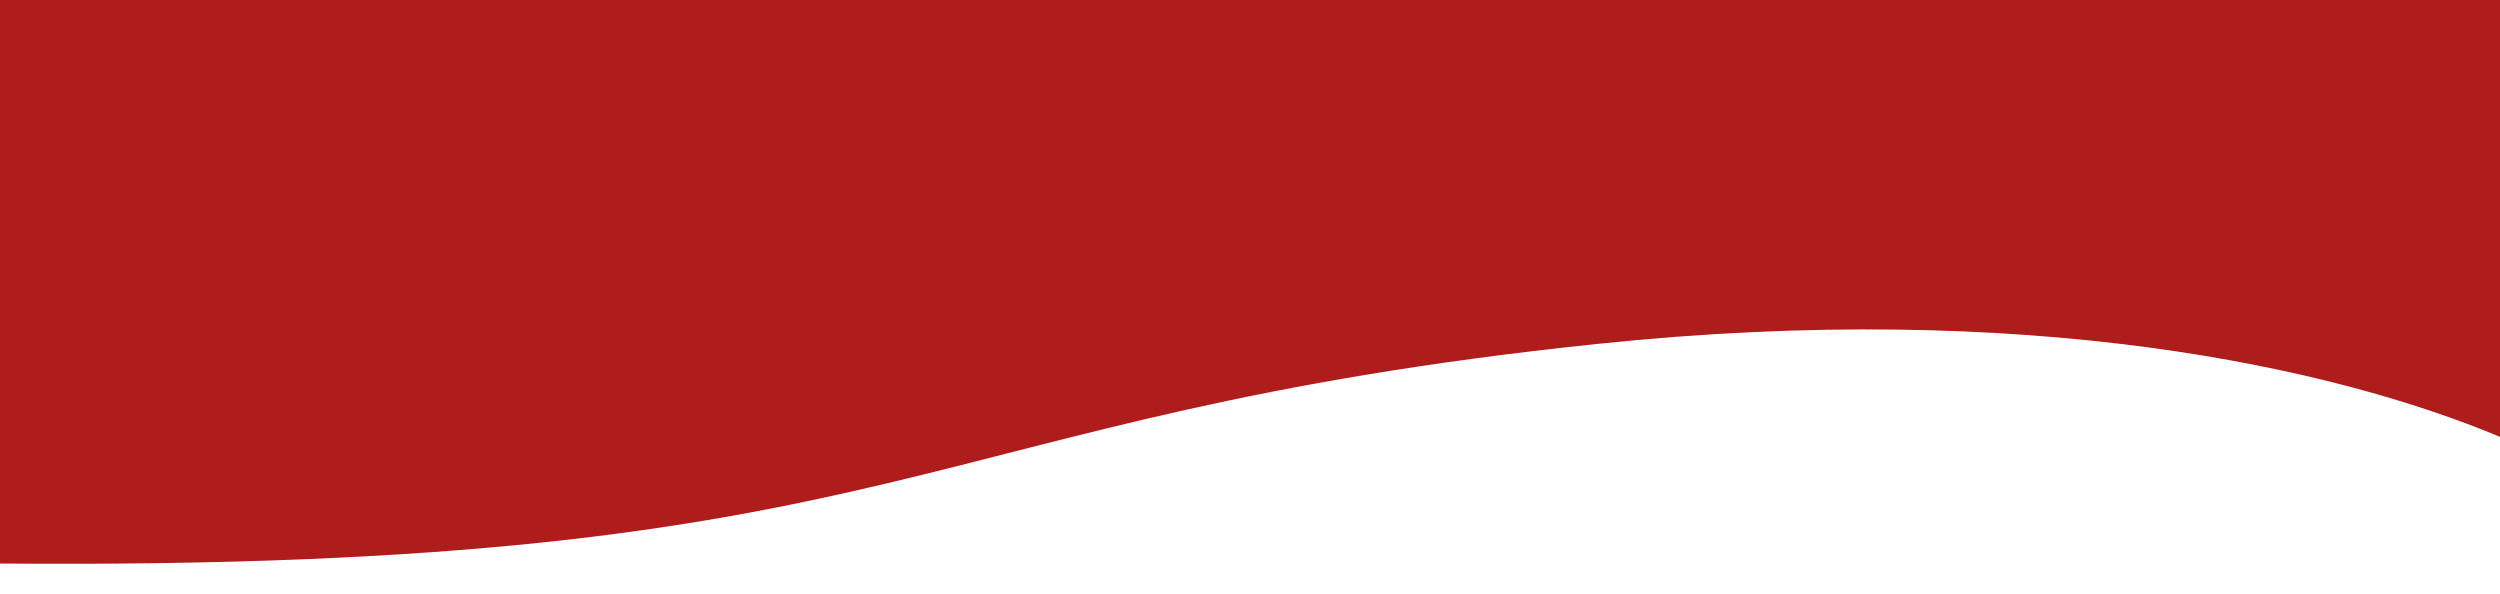
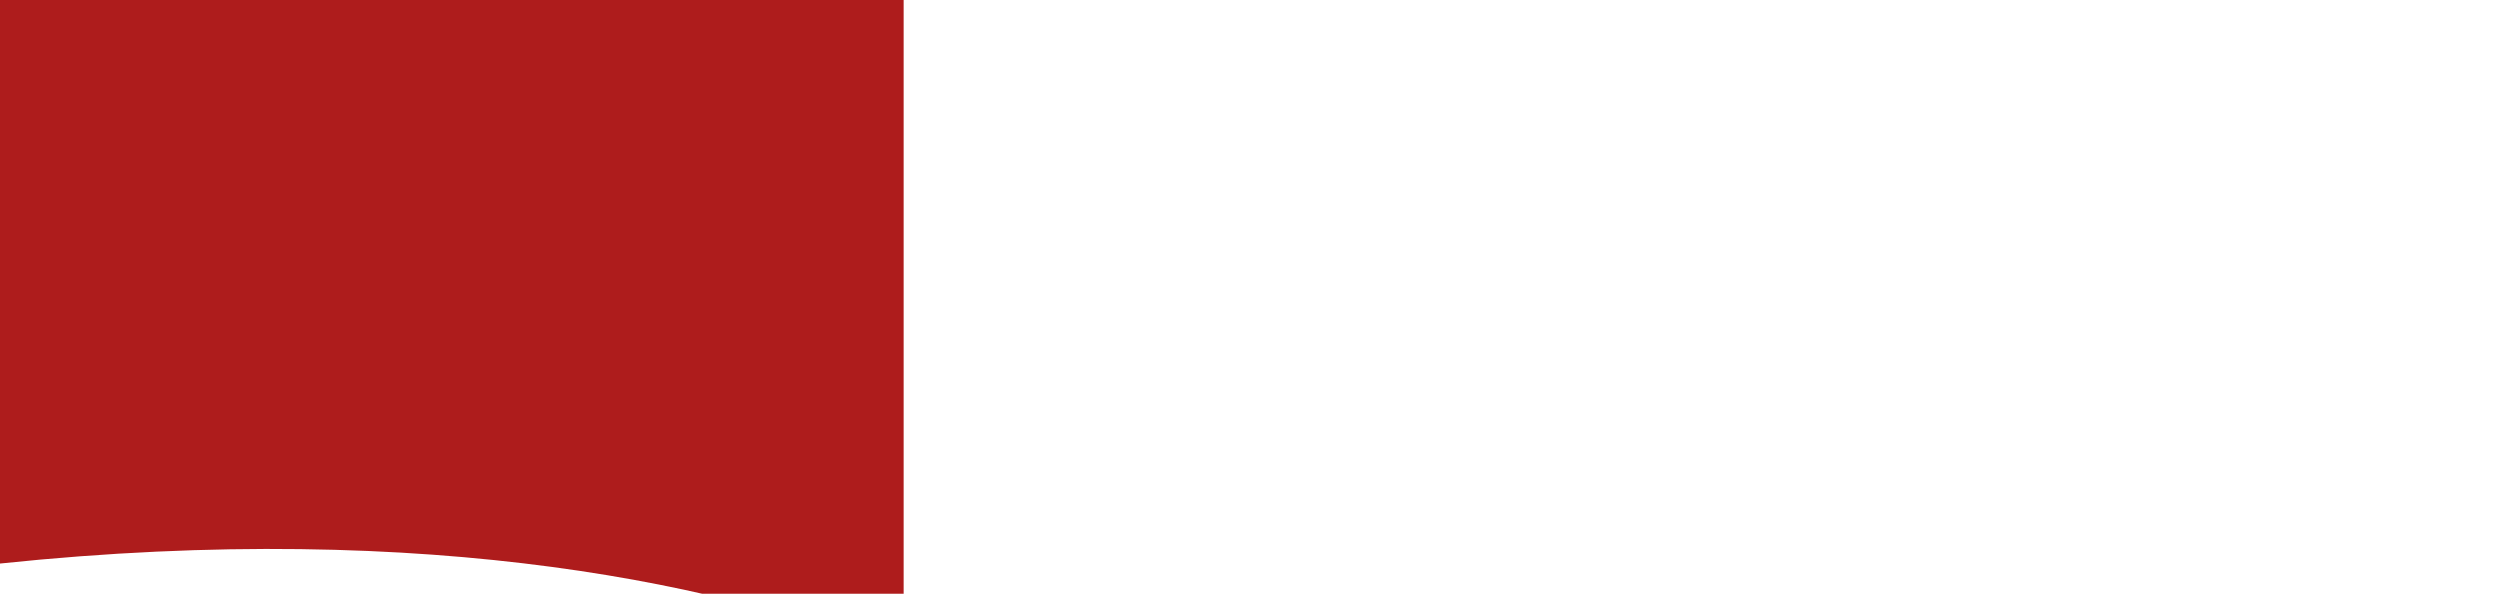
<svg xmlns="http://www.w3.org/2000/svg" version="1.1" id="Layer_1" x="0px" y="0px" viewBox="0 0 1920 456" style="enable-background:new 0 0 1920 456;" xml:space="preserve">
  <style type="text/css">
	.st0{fill:#AE1C1C;}
</style>
-   <path class="st0" d="M1920,0H0v432.8c708.7,5.7,696.4-113.1,1226-168.6c332.7-34.9,566.6,18.1,694,71.3V0z" />
+   <path class="st0" d="M1920,0H0v432.8c332.7-34.9,566.6,18.1,694,71.3V0z" />
</svg>